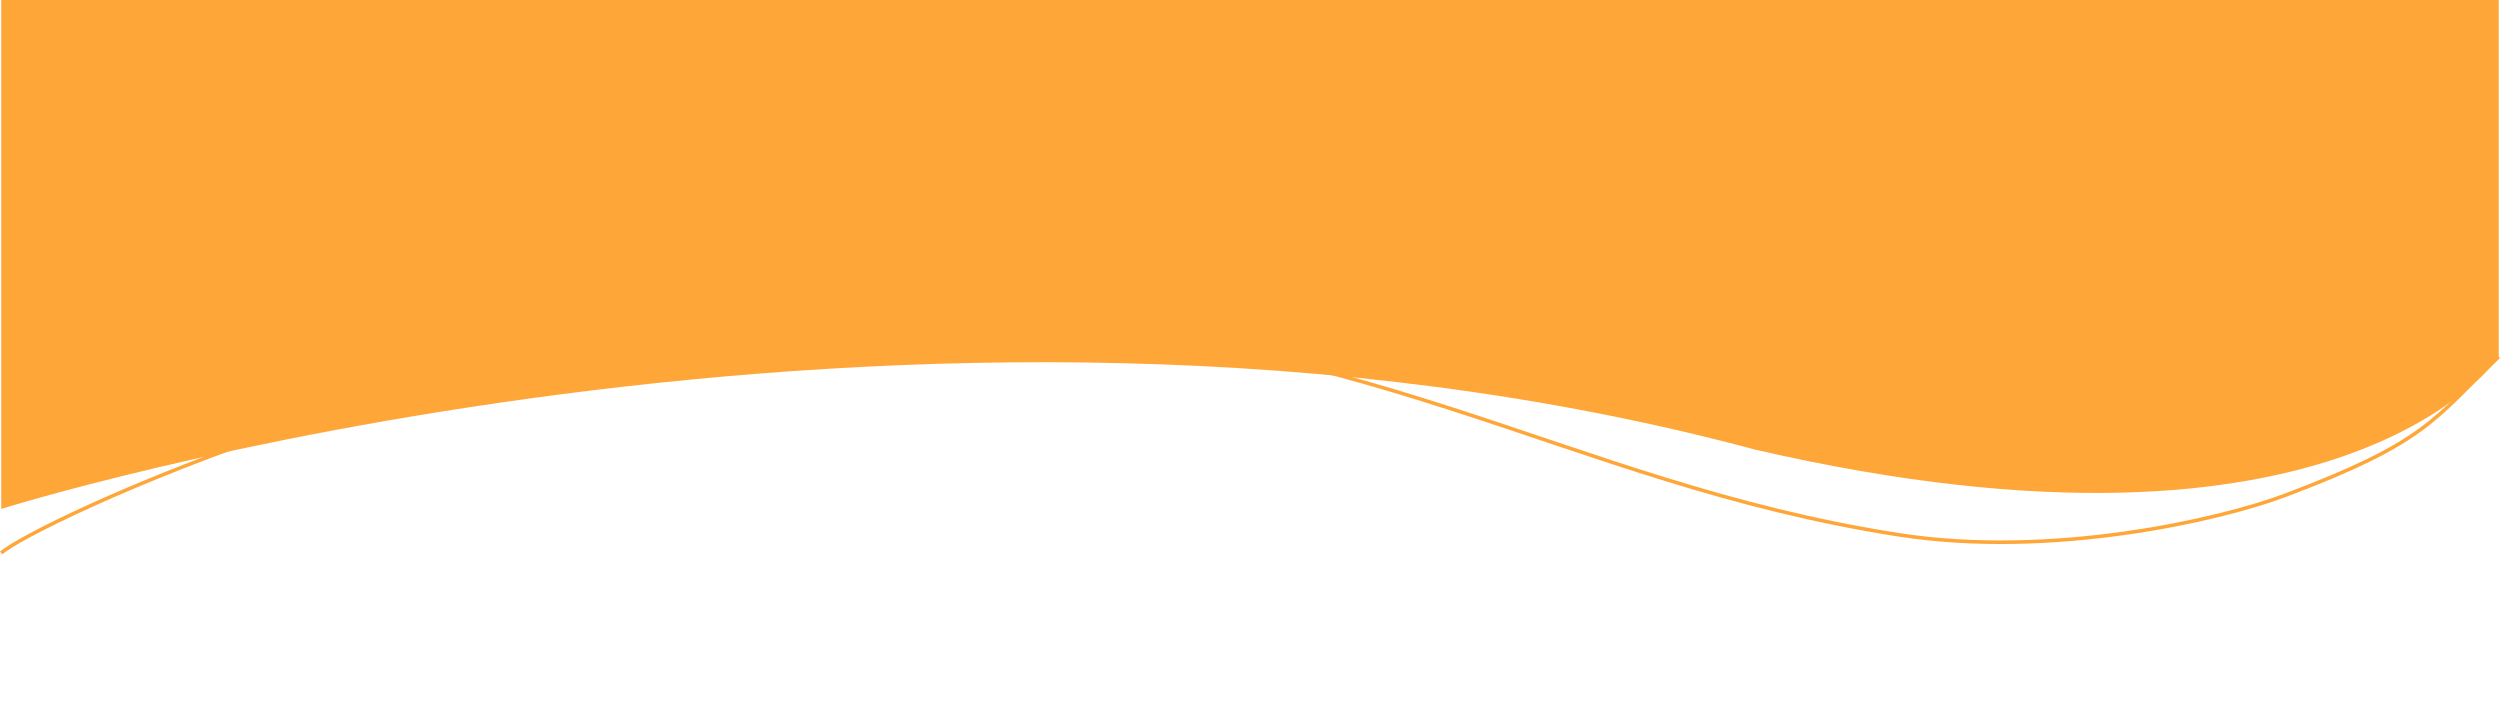
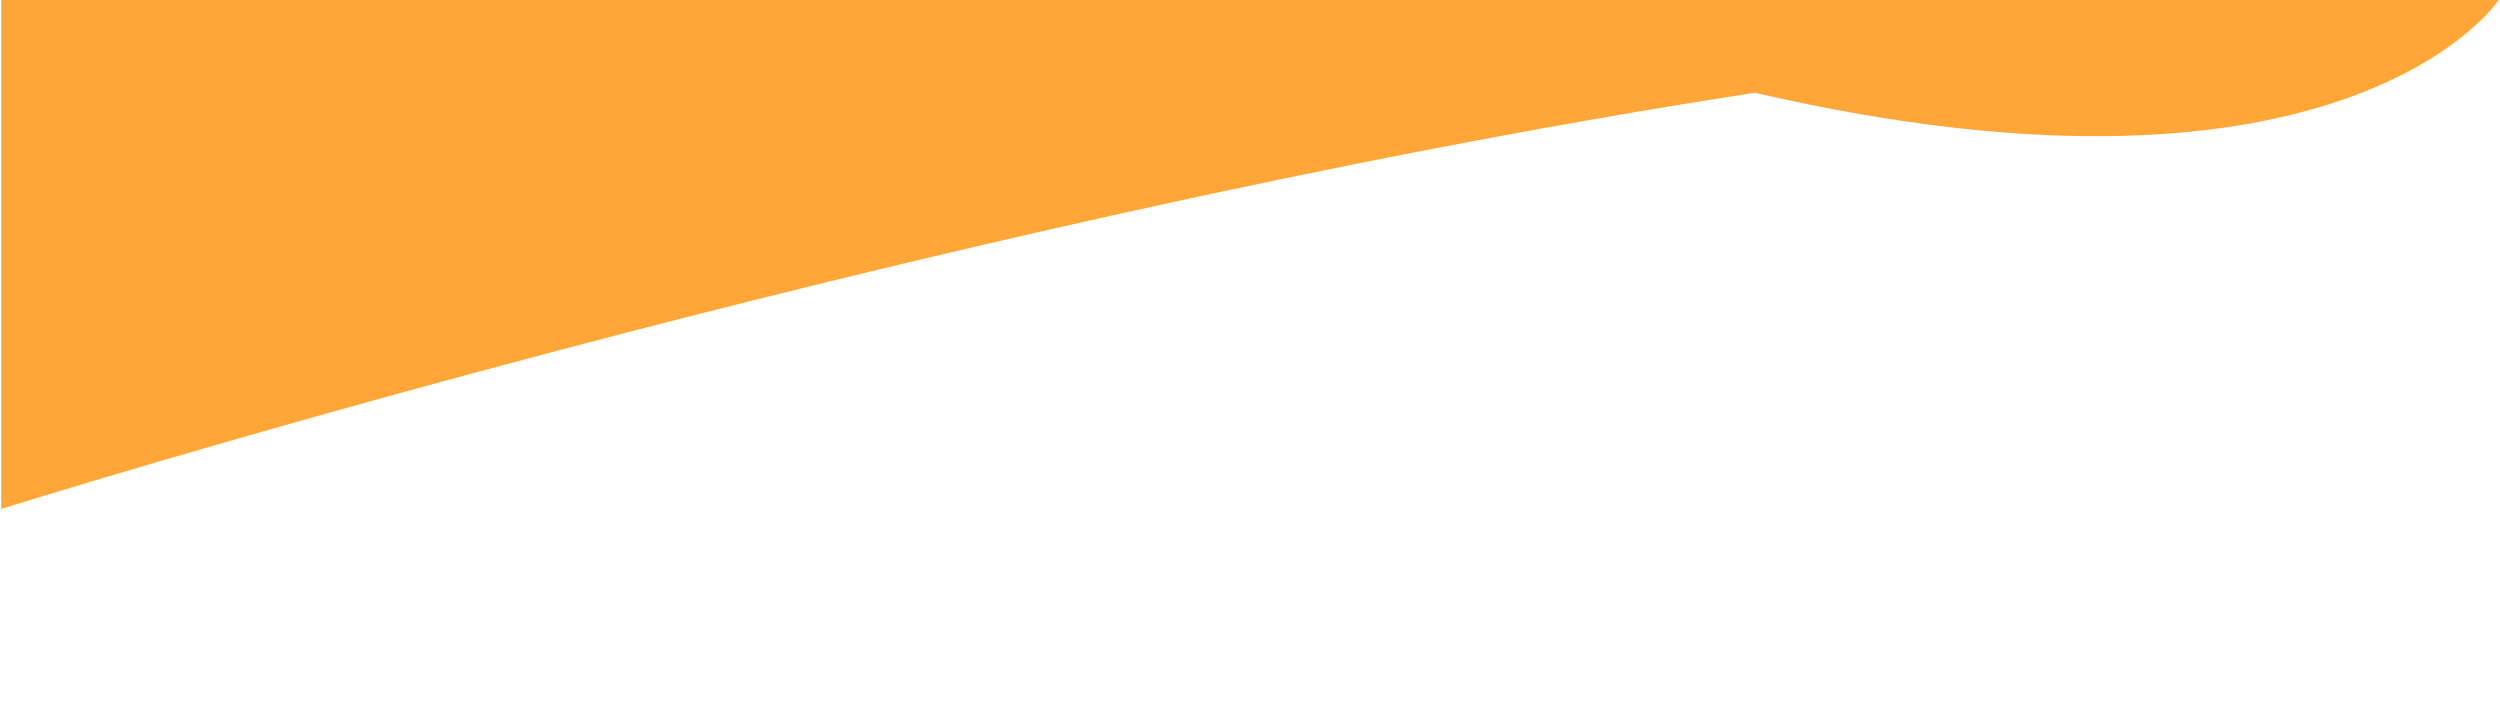
<svg xmlns="http://www.w3.org/2000/svg" id="_レイヤー_1" version="1.1" viewBox="0 0 1401.5 401.8" width="1401.5" height="401.8">
  <defs>
    <style>
      .st0 {
        fill: #ffa638;
      }

      .st1 {
        fill: none;
        stroke: #ffa638;
        stroke-width: 2px;
      }
    </style>
  </defs>
-   <path class="st0" d="M.7,0h1400.1v200s-85.5,128.6-417.1,52C510.1,125,.7,285.3.7,285.3V0Z" />
-   <path class="st1" d="M.7,310c16-15,259.7-132.8,512.5-132.6,254.8,3.9,360.5,92.7,551.2,122.4,85.4,13.3,179.6-8.2,216.3-22,79.3-29.8,83.6-42.6,120.1-77.8" />
+   <path class="st0" d="M.7,0h1400.1s-85.5,128.6-417.1,52C510.1,125,.7,285.3.7,285.3V0Z" />
</svg>